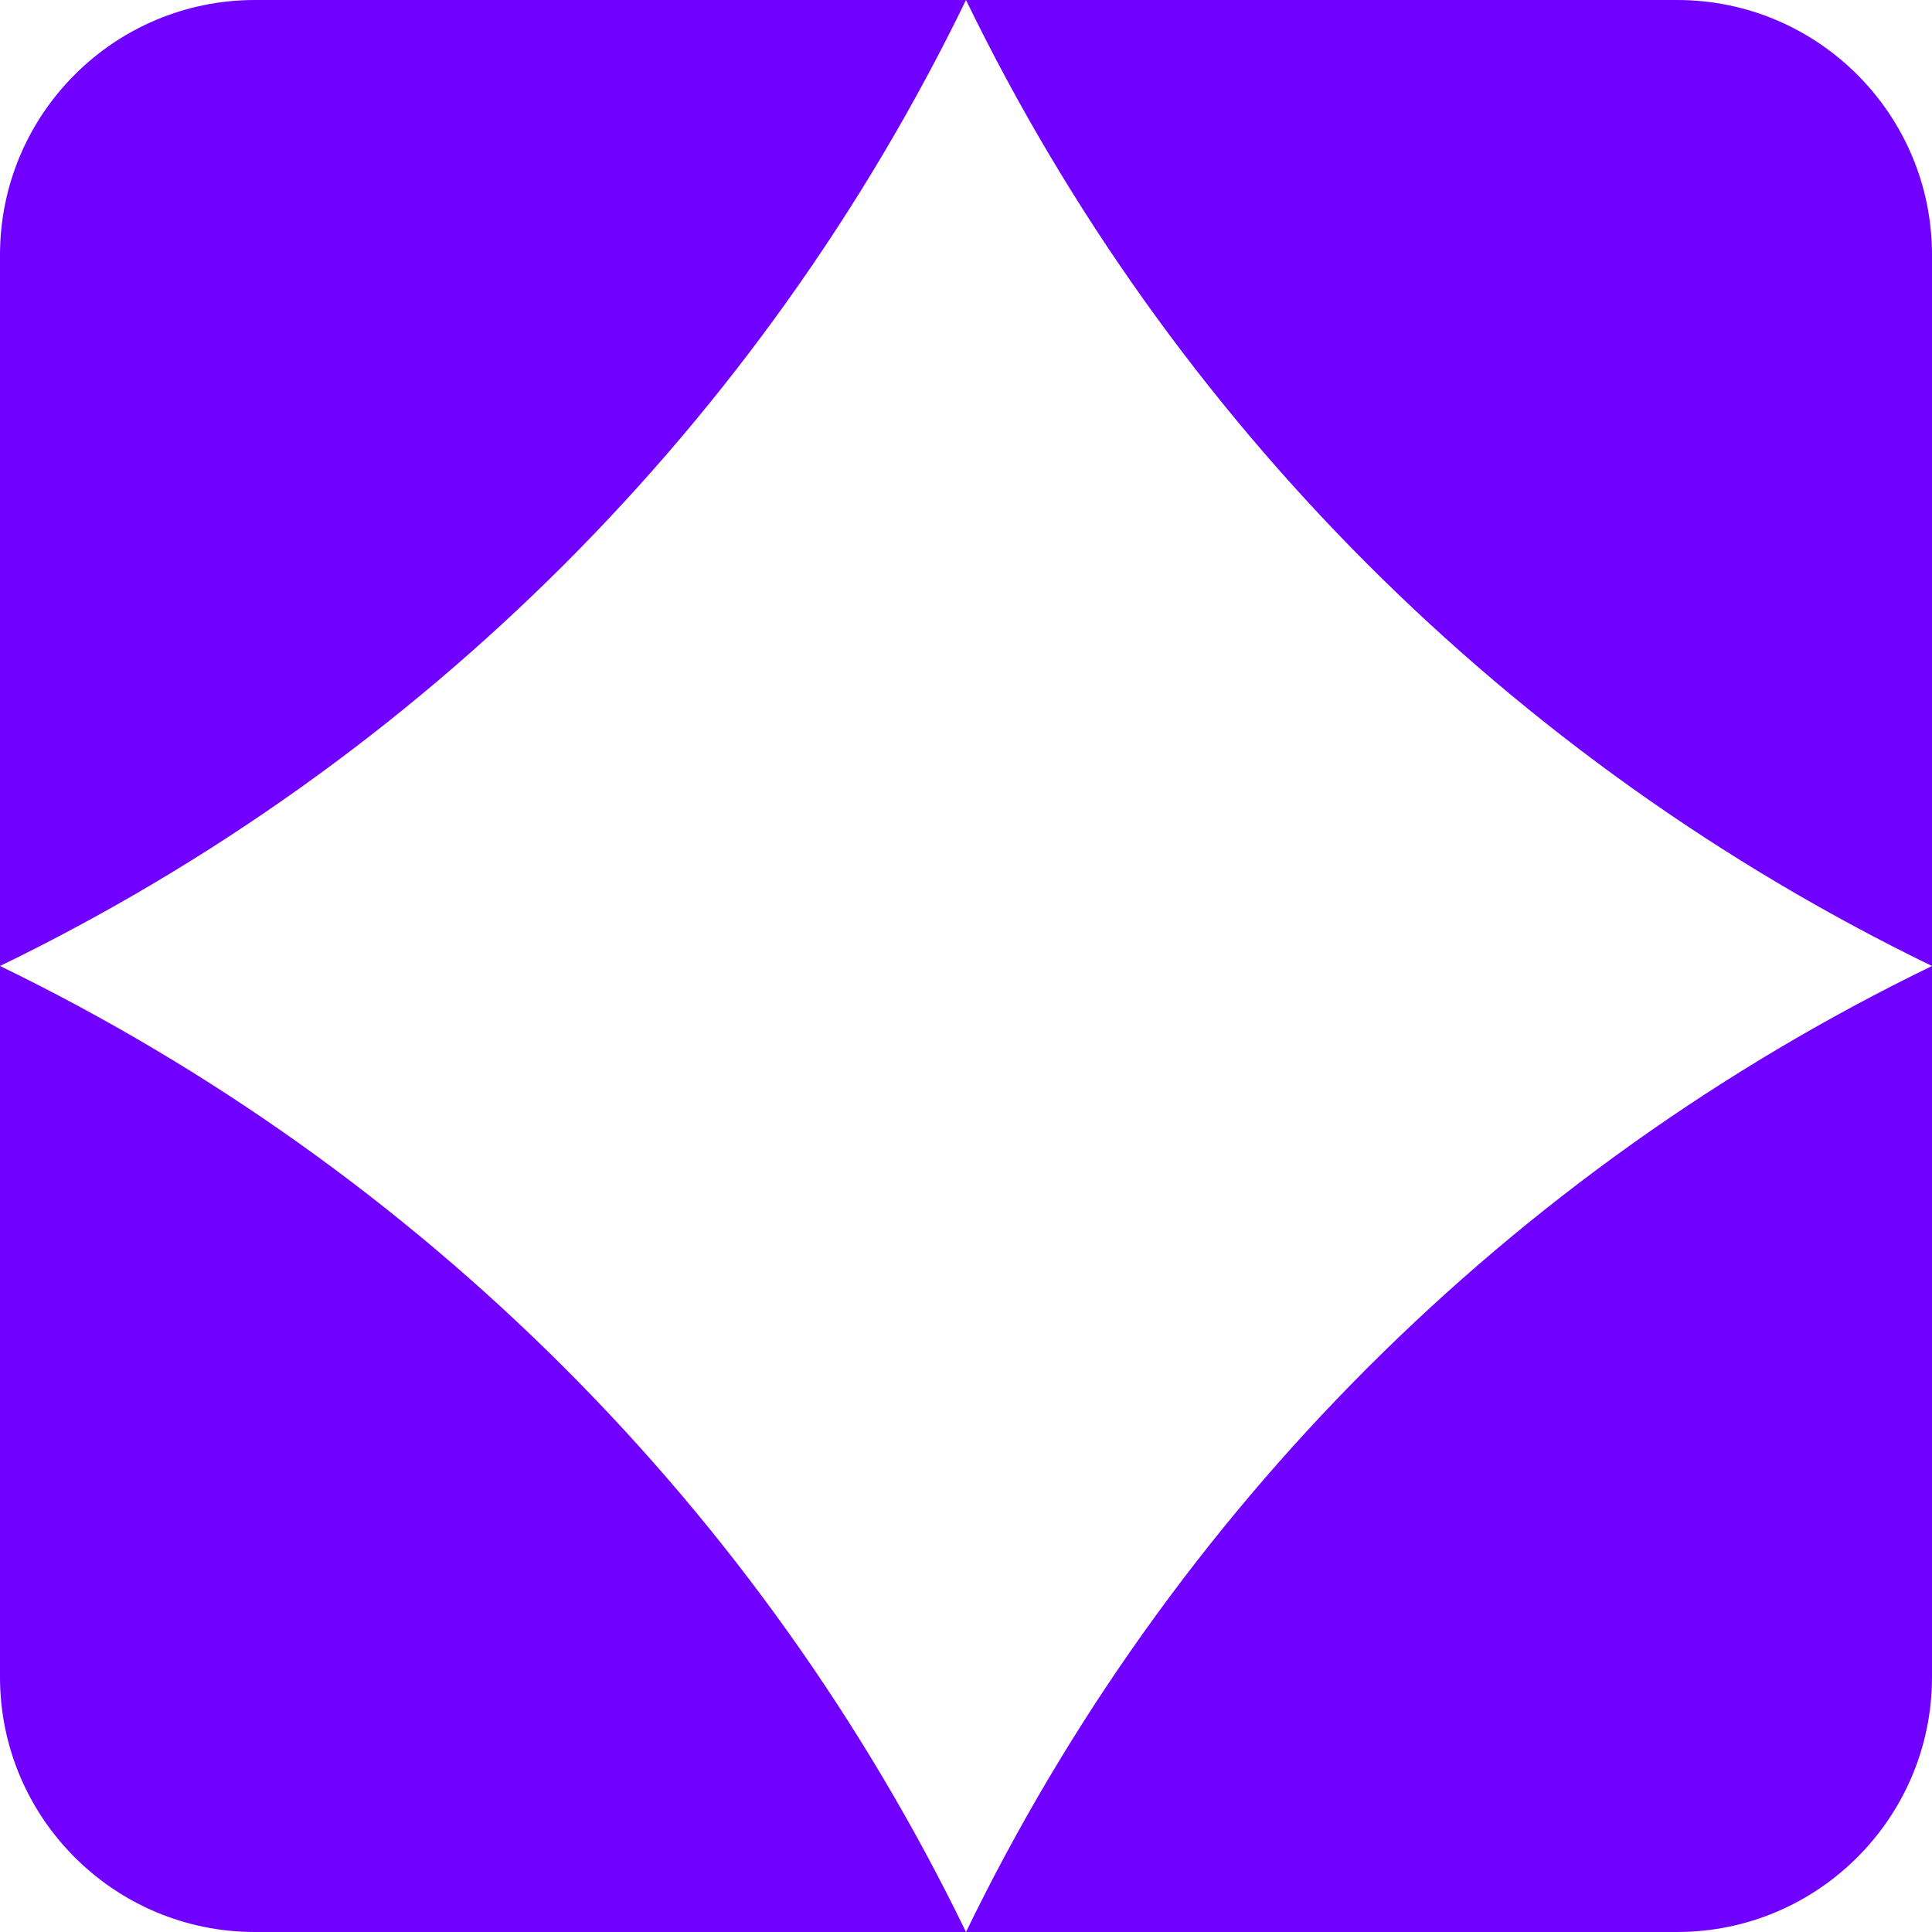
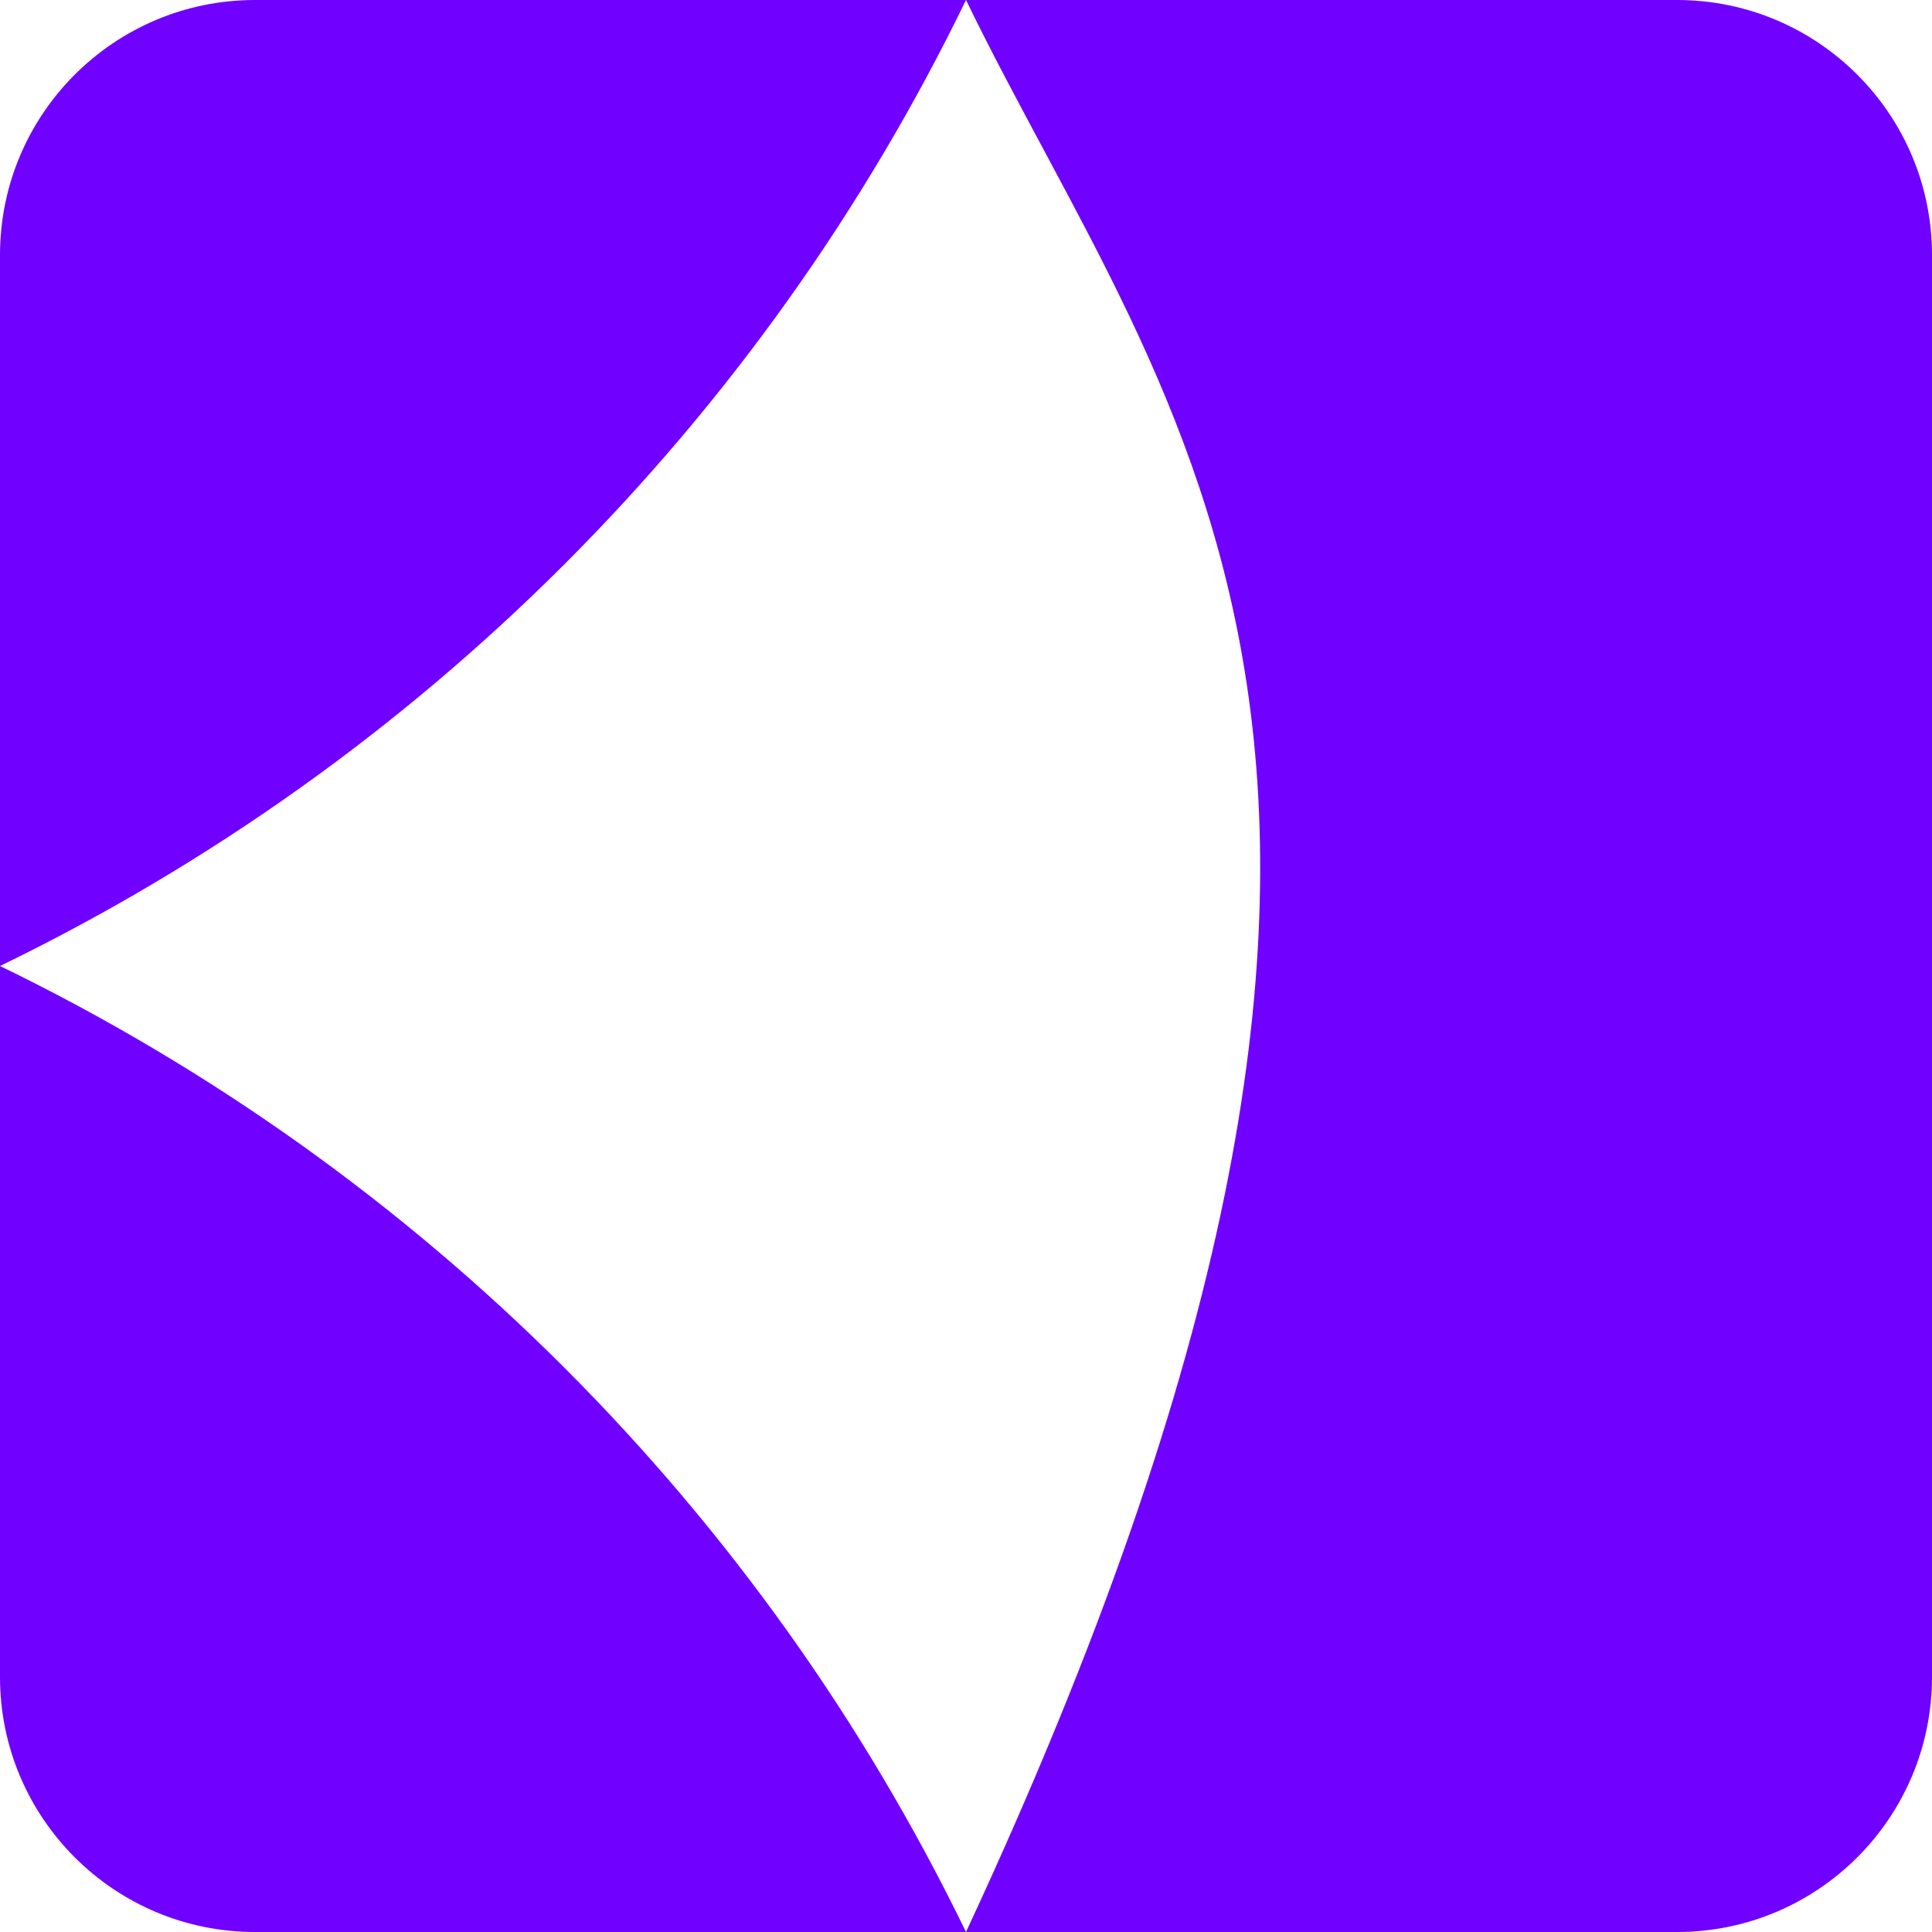
<svg xmlns="http://www.w3.org/2000/svg" width="180" height="180" viewBox="0 0 180 180" fill="none">
-   <path fill-rule="evenodd" clip-rule="evenodd" d="M90 0H23.76C10.638 0 0 10.638 0 23.76V90V156.24C0 169.362 10.638 180 23.76 180H90H156.24C169.362 180 180 169.362 180 156.24V90V23.76C180 10.638 169.362 0 156.24 0H90ZM90 0C70.955 39.253 39.253 70.955 0 90C39.253 109.045 70.955 140.747 90 180C109.045 140.747 140.747 109.045 180 90C140.747 70.955 109.045 39.253 90 0Z" fill="#7000FF" />
+   <path fill-rule="evenodd" clip-rule="evenodd" d="M90 0H23.76C10.638 0 0 10.638 0 23.76V90V156.24C0 169.362 10.638 180 23.76 180H90H156.24C169.362 180 180 169.362 180 156.24V90V23.76C180 10.638 169.362 0 156.24 0H90ZM90 0C70.955 39.253 39.253 70.955 0 90C39.253 109.045 70.955 140.747 90 180C140.747 70.955 109.045 39.253 90 0Z" fill="#7000FF" />
</svg>